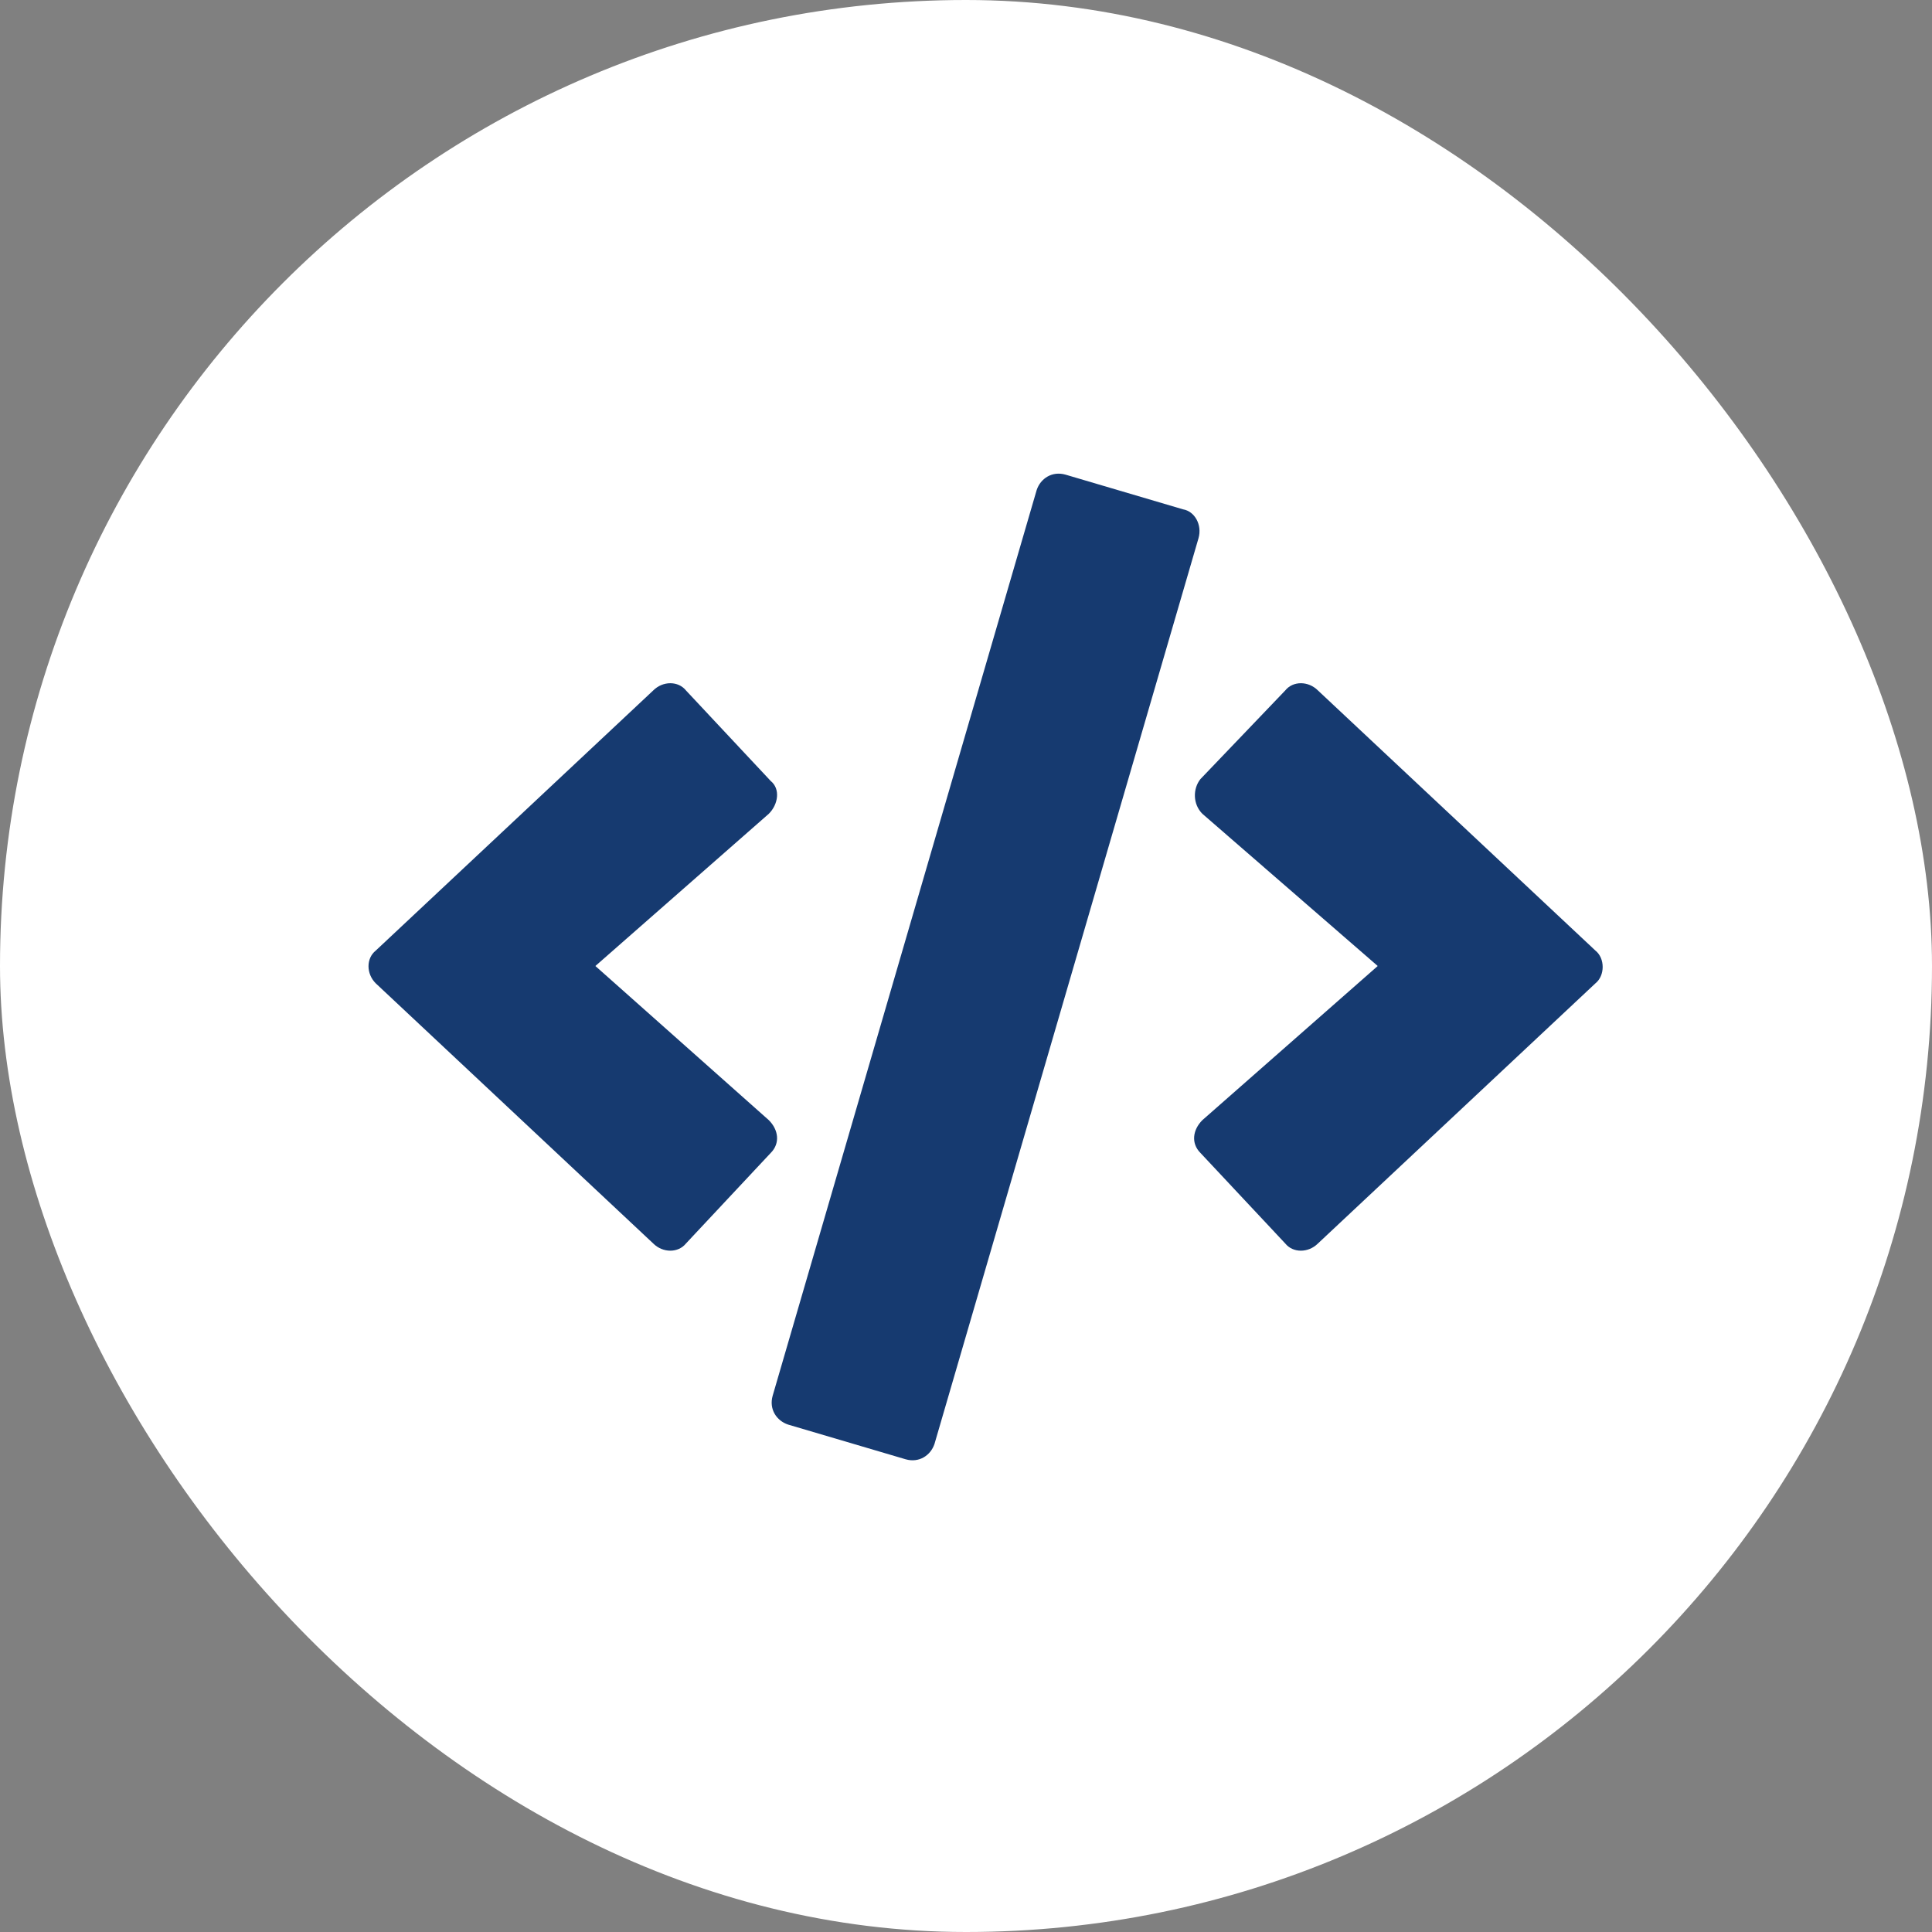
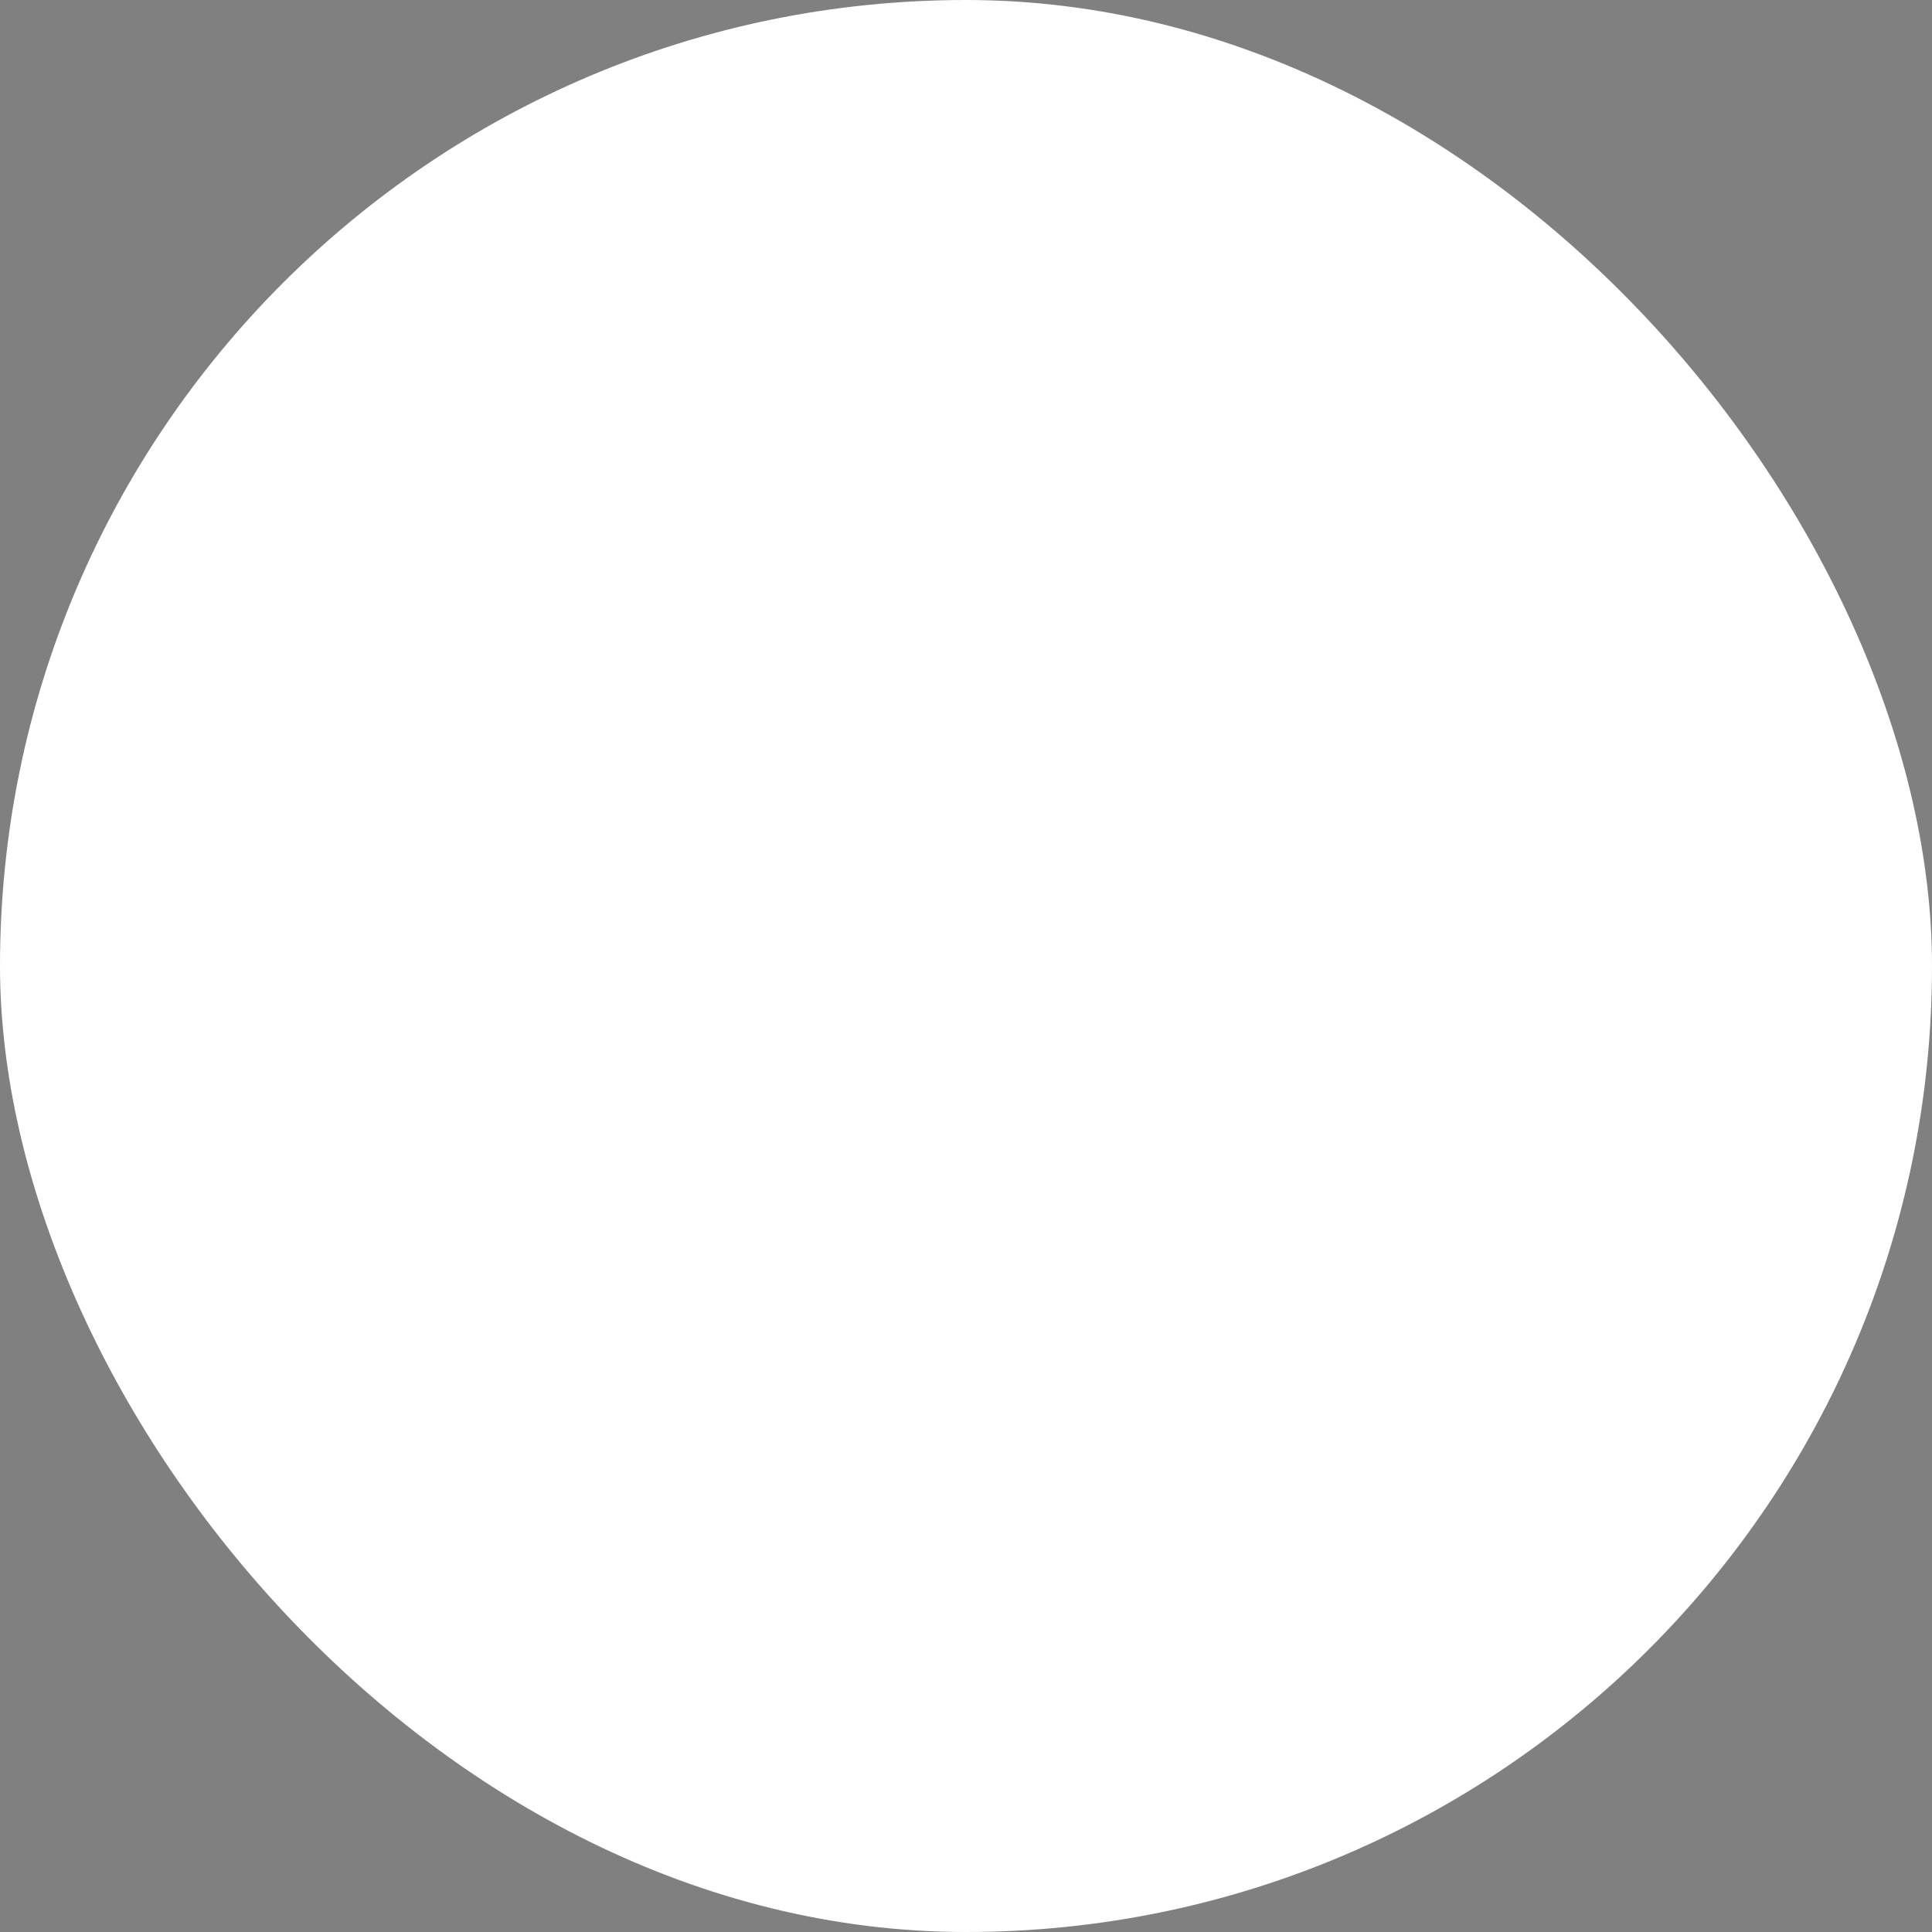
<svg xmlns="http://www.w3.org/2000/svg" width="47" height="47" viewBox="0 0 47 47" fill="none">
  <rect x="0" y="0" width="47" height="47" fill="#808080" stroke="none" />
  <rect width="47" height="47" rx="23.5" fill="white" />
-   <path d="M22.031 35.5L19.172 34.656C18.891 34.562 18.703 34.281 18.797 33.953L25.219 11.922C25.312 11.641 25.594 11.453 25.922 11.547L28.781 12.391C29.062 12.438 29.25 12.766 29.156 13.094L22.734 35.125C22.641 35.406 22.359 35.594 22.031 35.5ZM16.688 30.25C16.5 30.484 16.125 30.484 15.891 30.25L9.141 23.922C8.906 23.688 8.906 23.312 9.141 23.125L15.891 16.797C16.125 16.562 16.5 16.562 16.688 16.797L18.75 19C18.984 19.188 18.938 19.562 18.703 19.797L14.484 23.5L18.703 27.25C18.938 27.484 18.984 27.812 18.75 28.047L16.688 30.25ZM32.062 30.25C31.828 30.484 31.453 30.484 31.266 30.25L29.203 28.047C28.969 27.812 29.016 27.484 29.25 27.25L33.516 23.5L29.25 19.797C29.016 19.562 29.016 19.188 29.203 18.953L31.266 16.797C31.453 16.562 31.828 16.562 32.062 16.797L38.812 23.125C39.047 23.312 39.047 23.734 38.812 23.922L32.062 30.25Z" fill="#163A70" />
</svg>